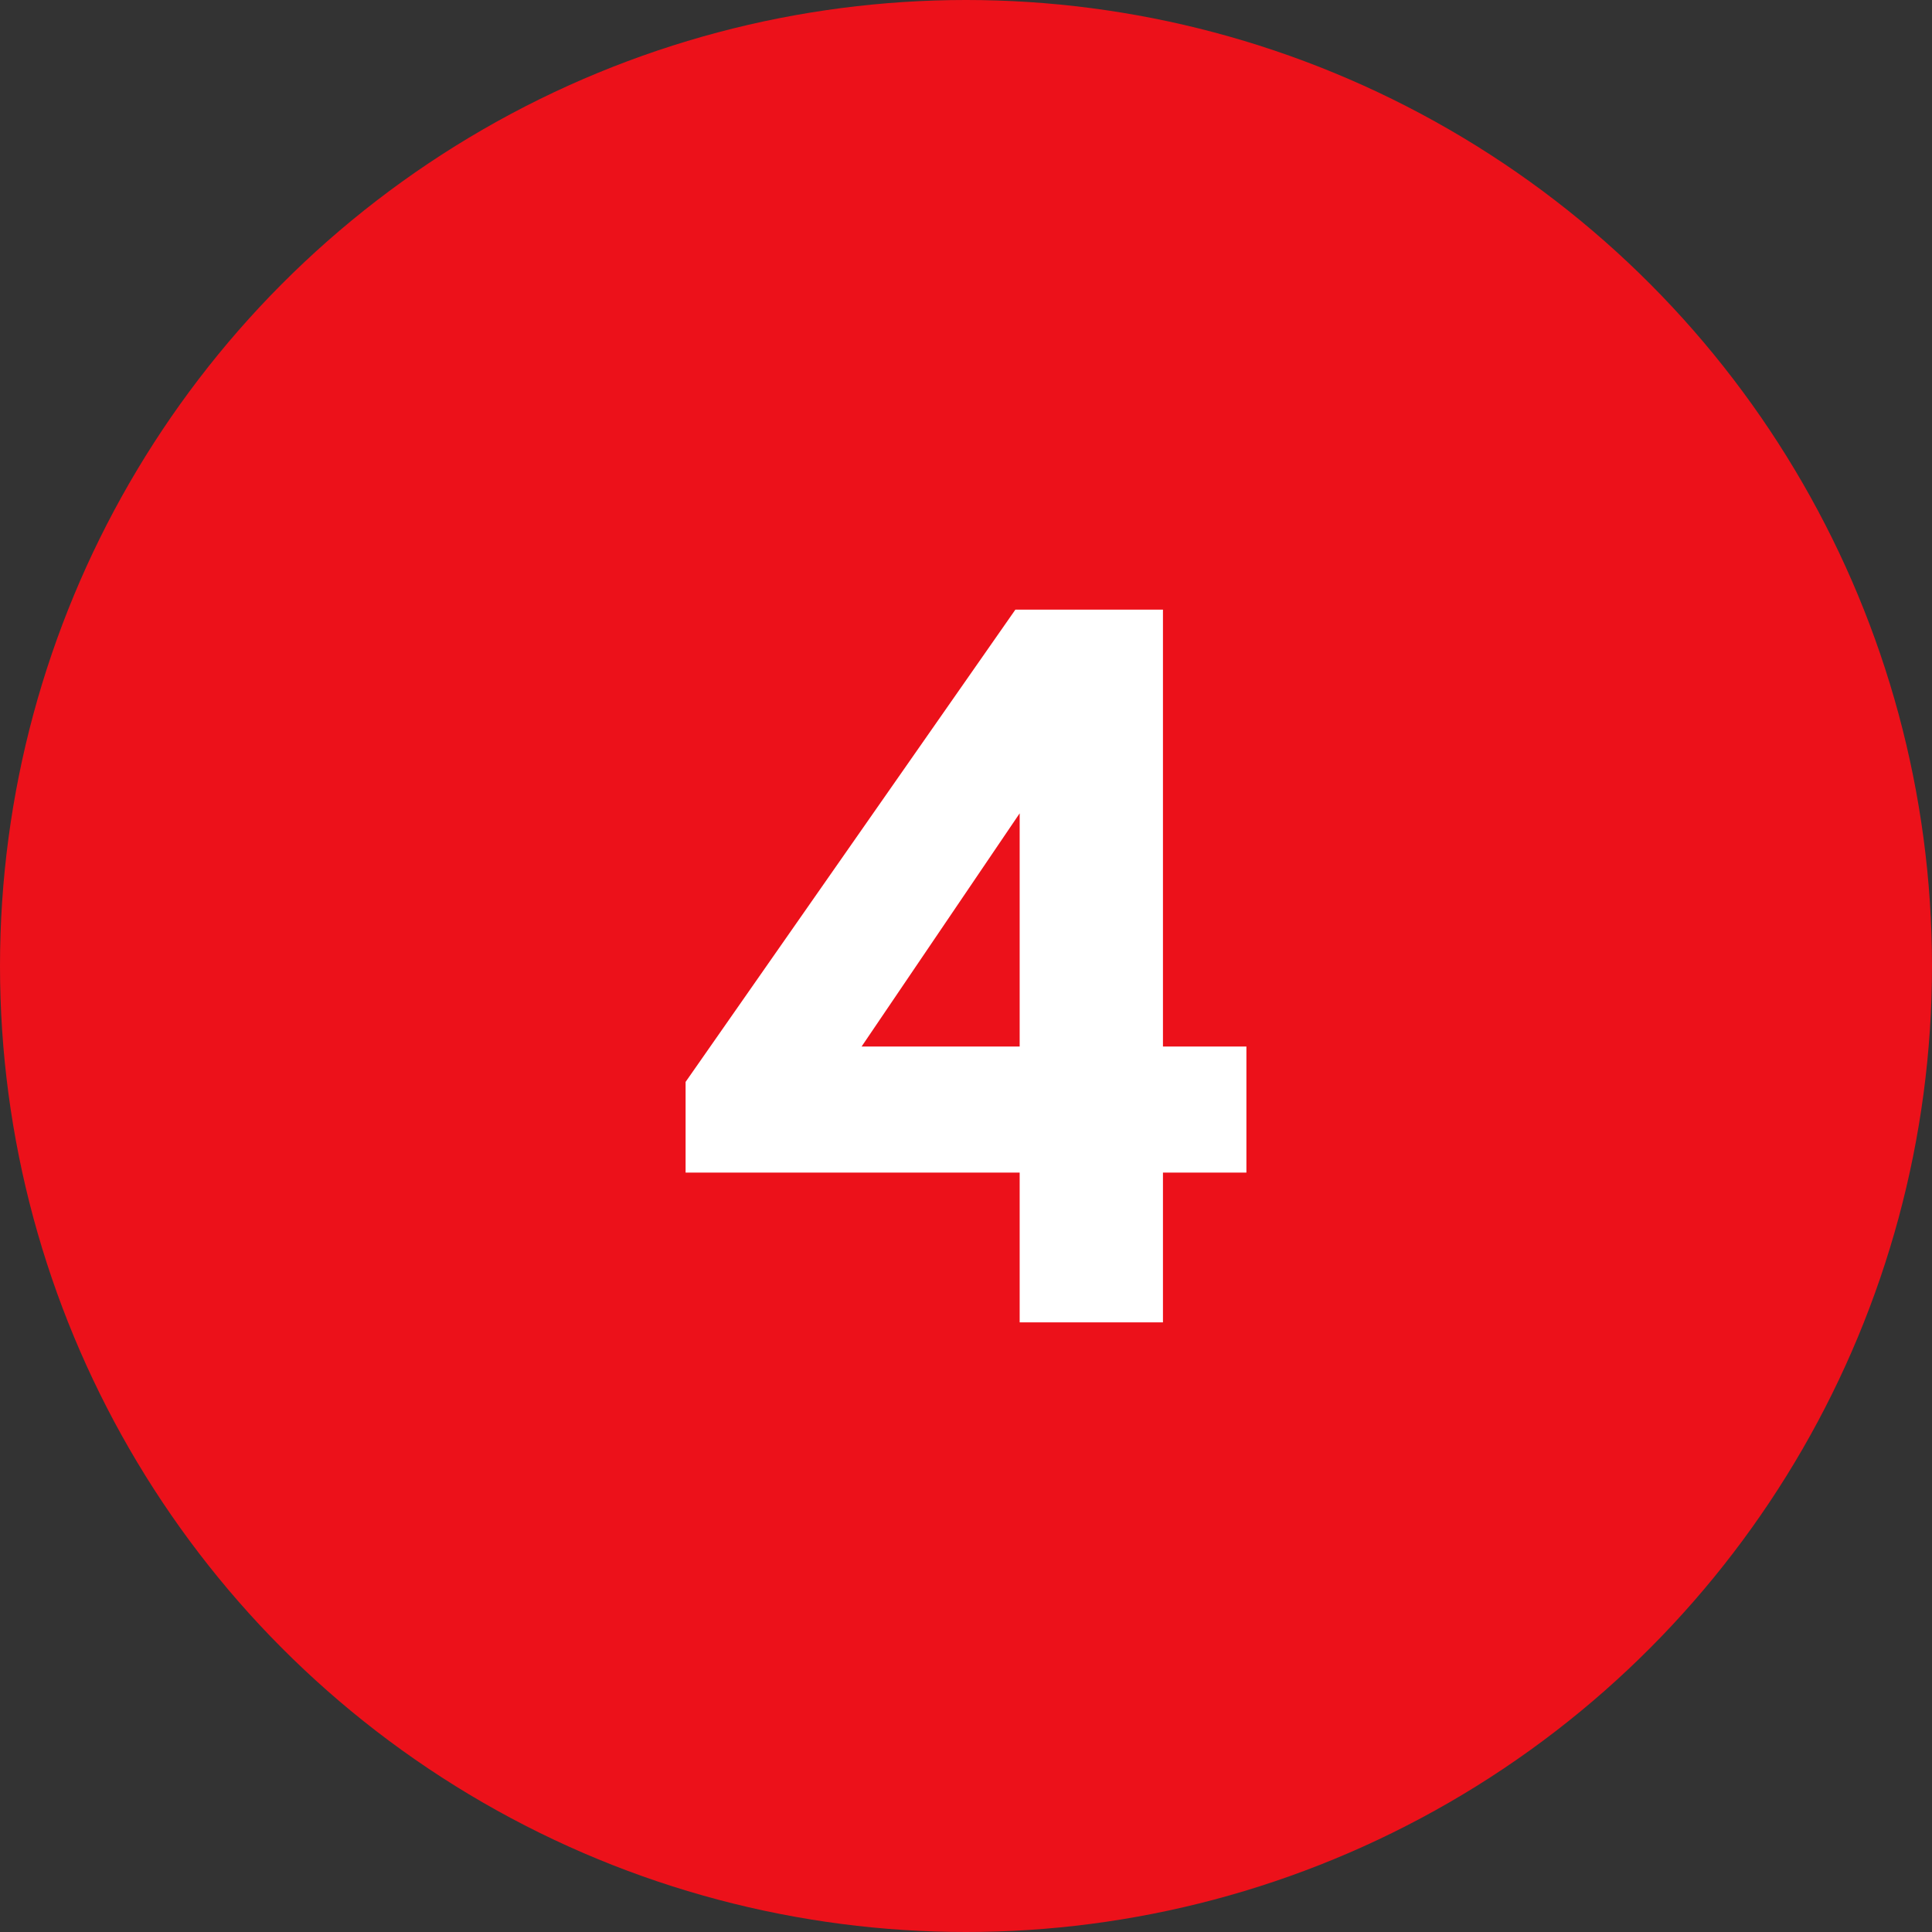
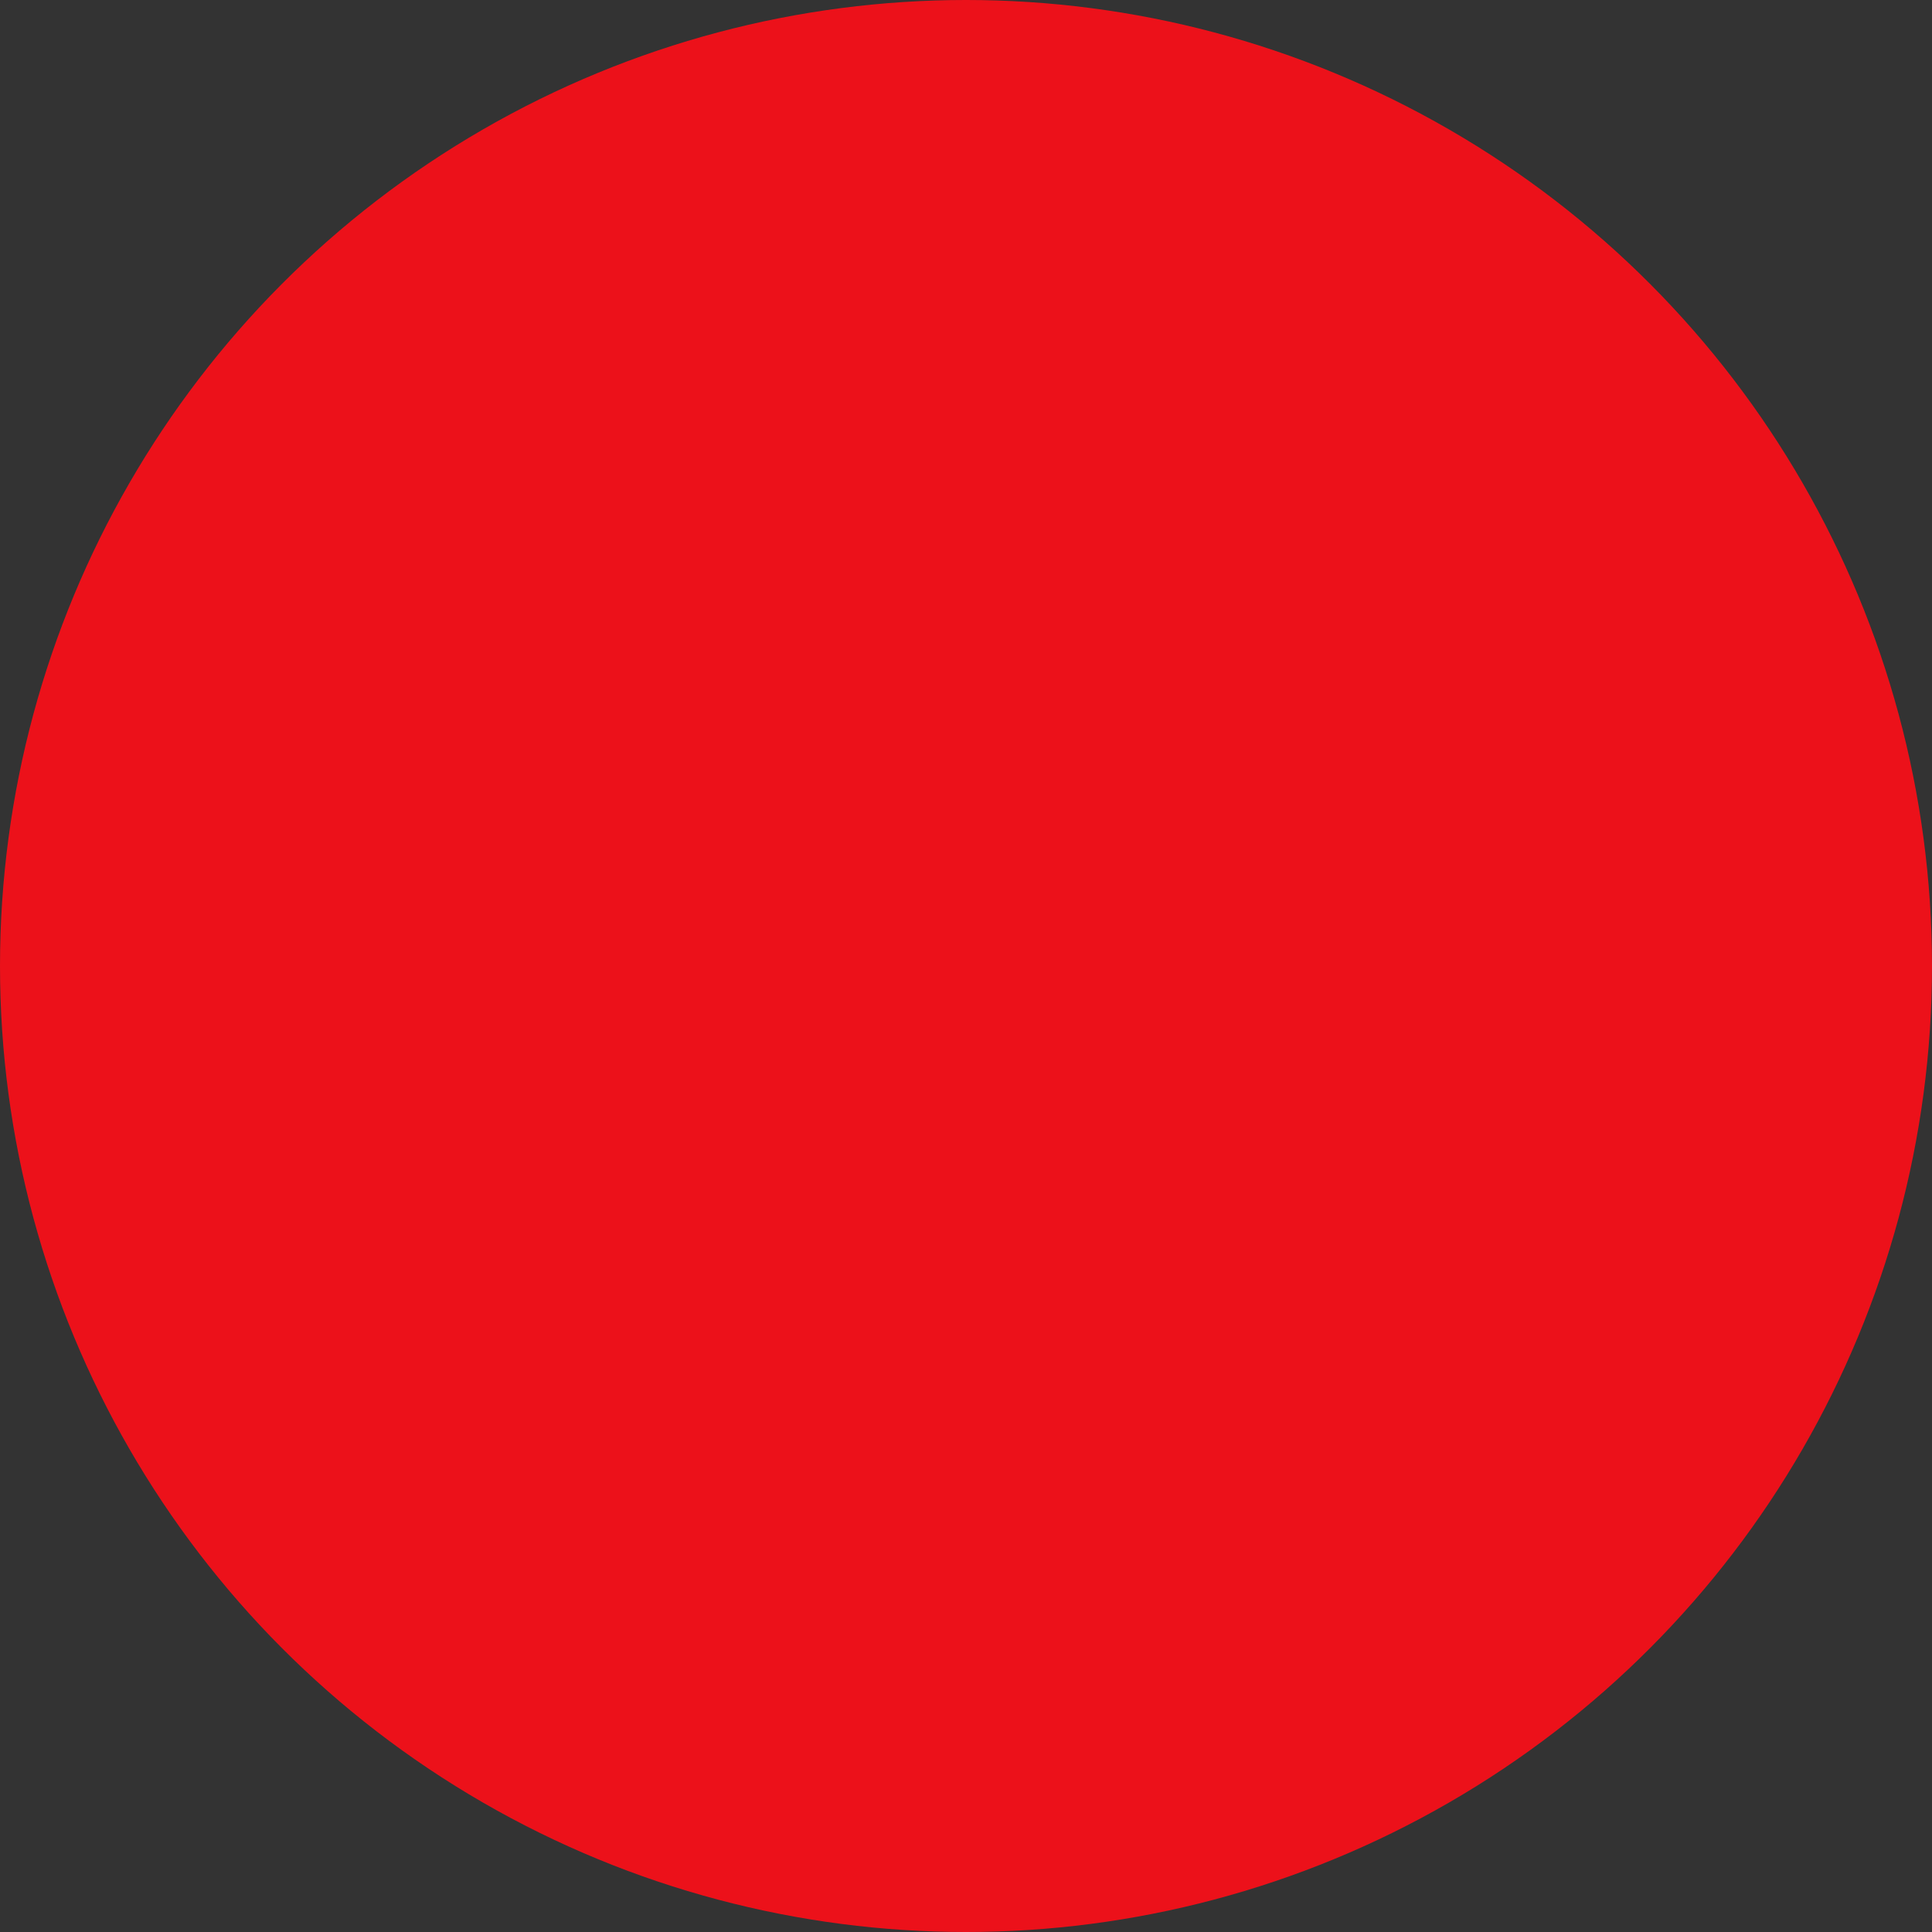
<svg xmlns="http://www.w3.org/2000/svg" viewBox="0 0 72 72">
  <rect x="0" y="0" width="72" height="72" fill="#333333" stroke="none" />
  <defs>
    <style>.cls-1{fill:#ec111a;}.cls-2{fill:#fff;}</style>
  </defs>
  <title>step-4</title>
  <g id="Capa_2" data-name="Capa 2">
    <g id="Capa_1-2" data-name="Capa 1">
      <circle class="cls-1" cx="36" cy="36" r="36" />
-       <path class="cls-2" d="M25.55,43.7V40.32l12.29-17.6h5.5V39h3.11v4.7H43.34v5.58H38V43.7ZM32.11,39H38V30.31Z" />
    </g>
  </g>
</svg>